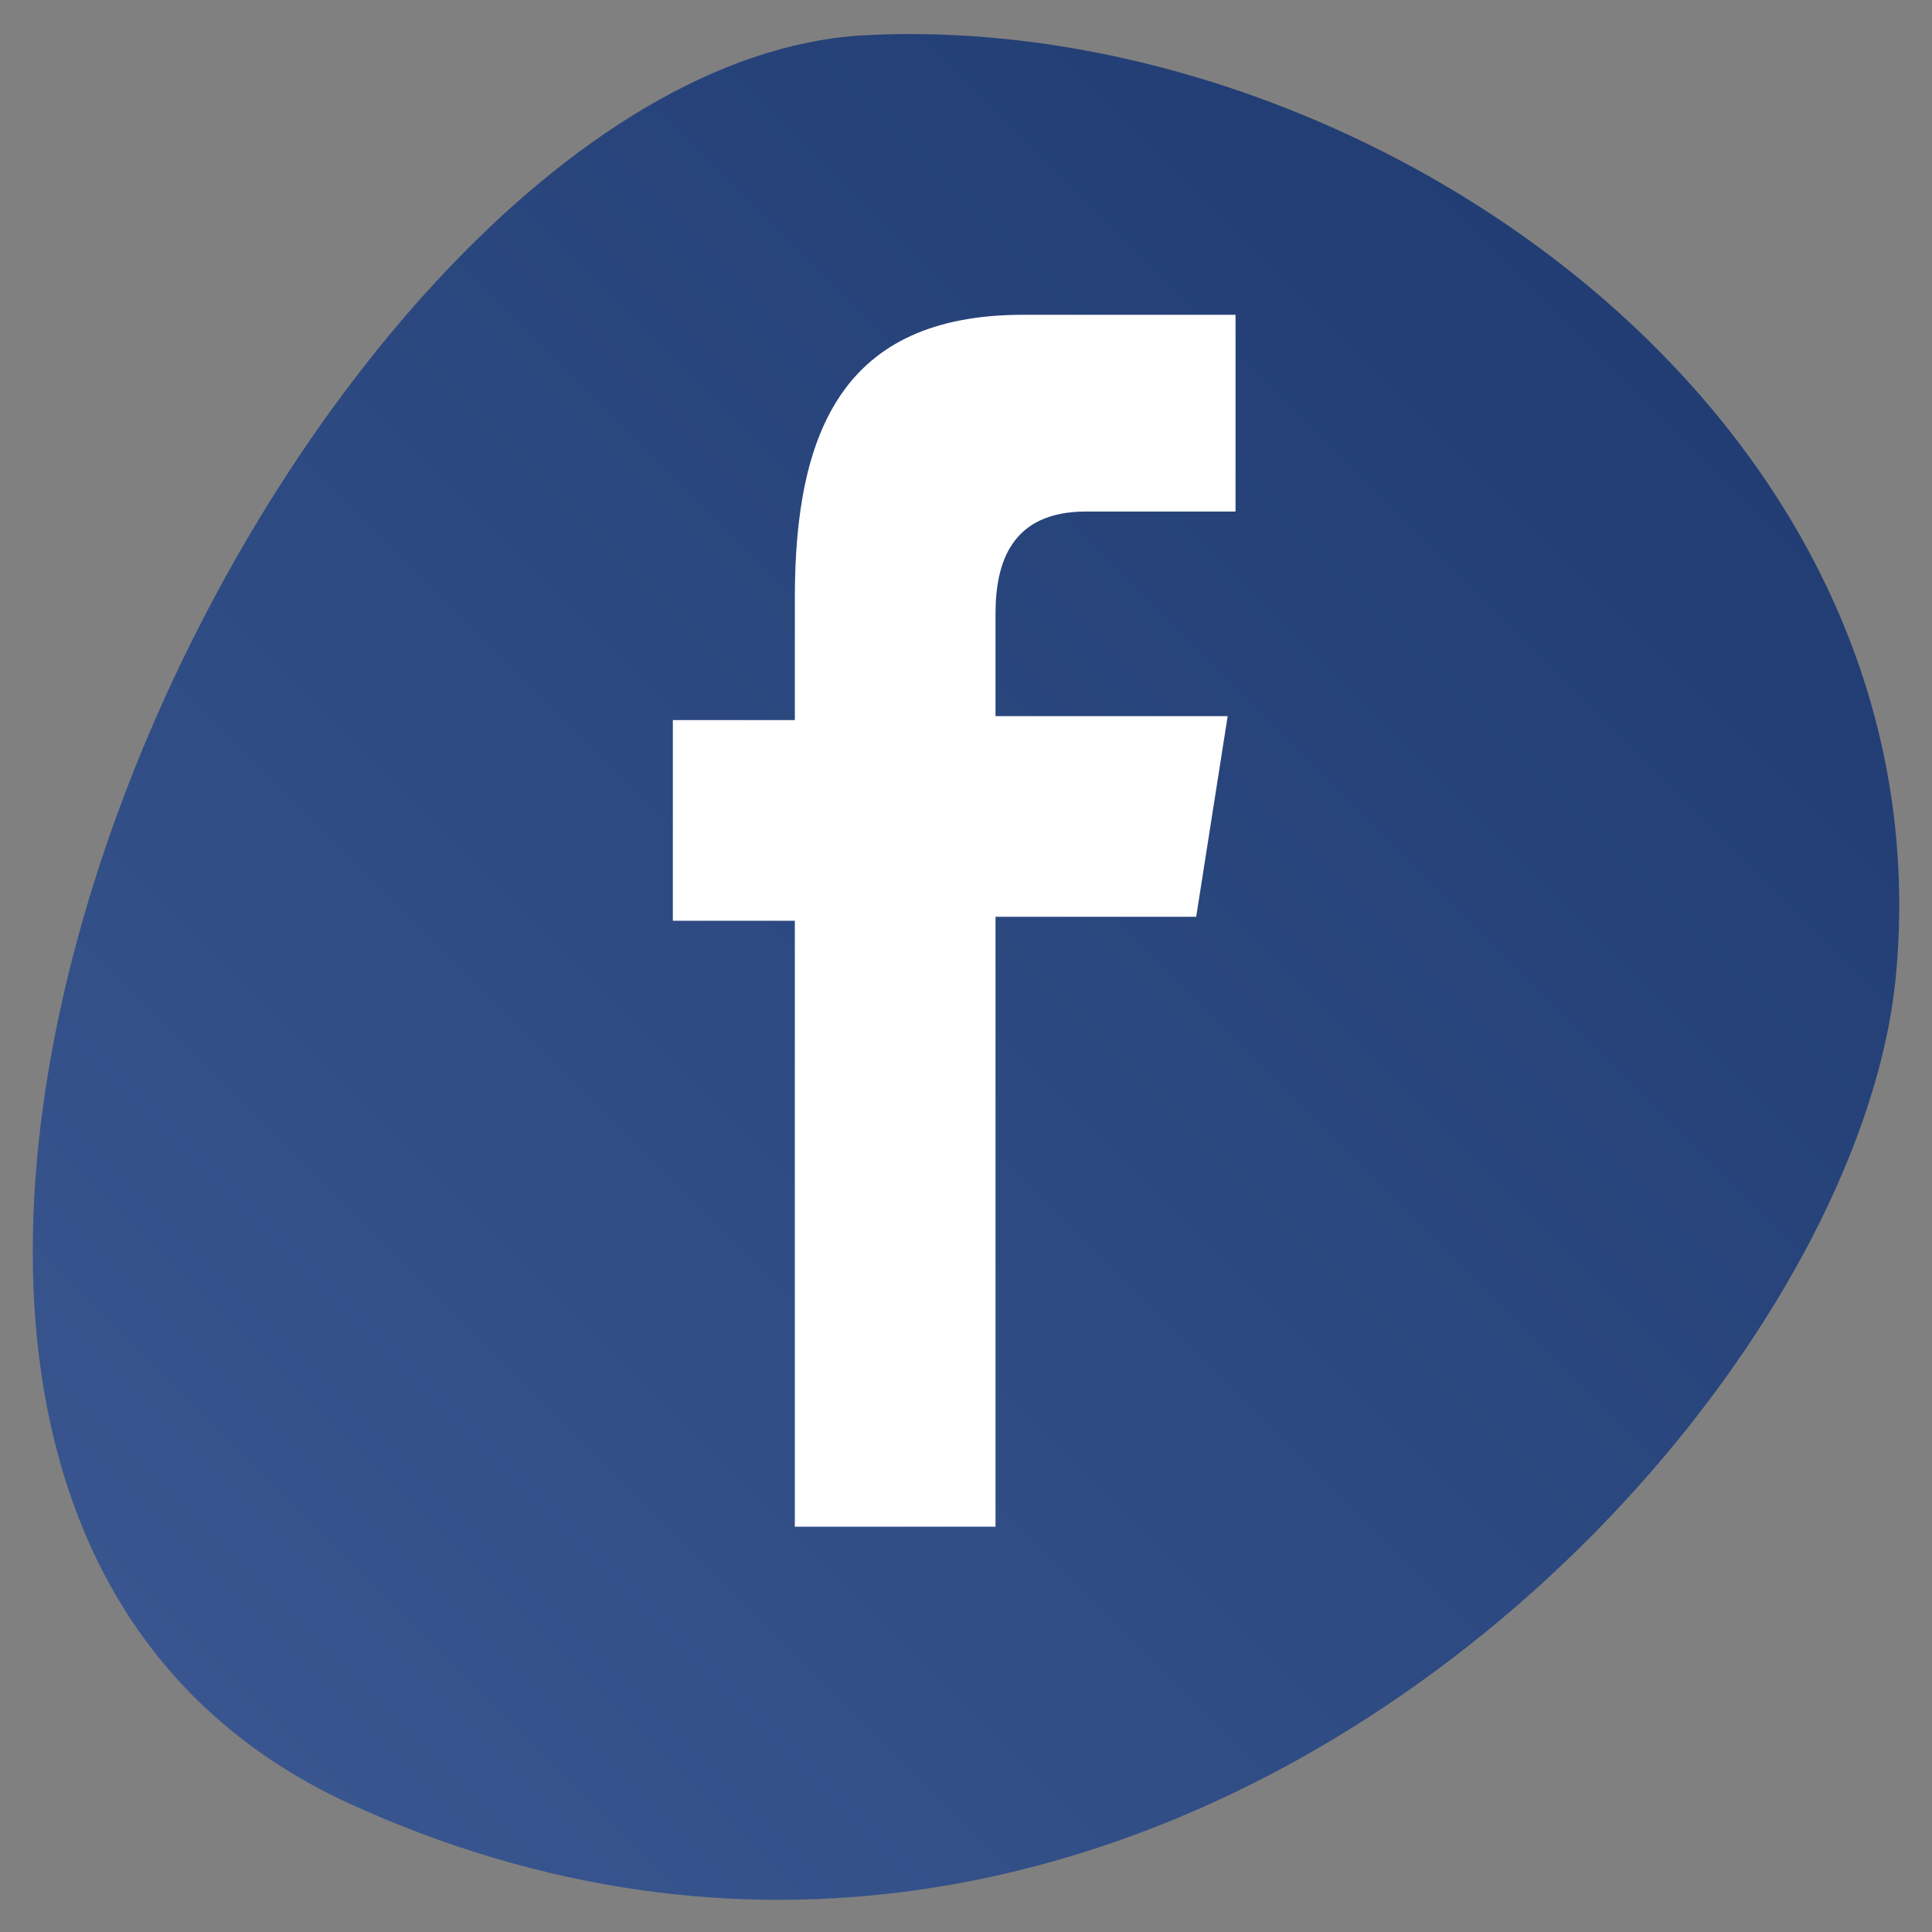
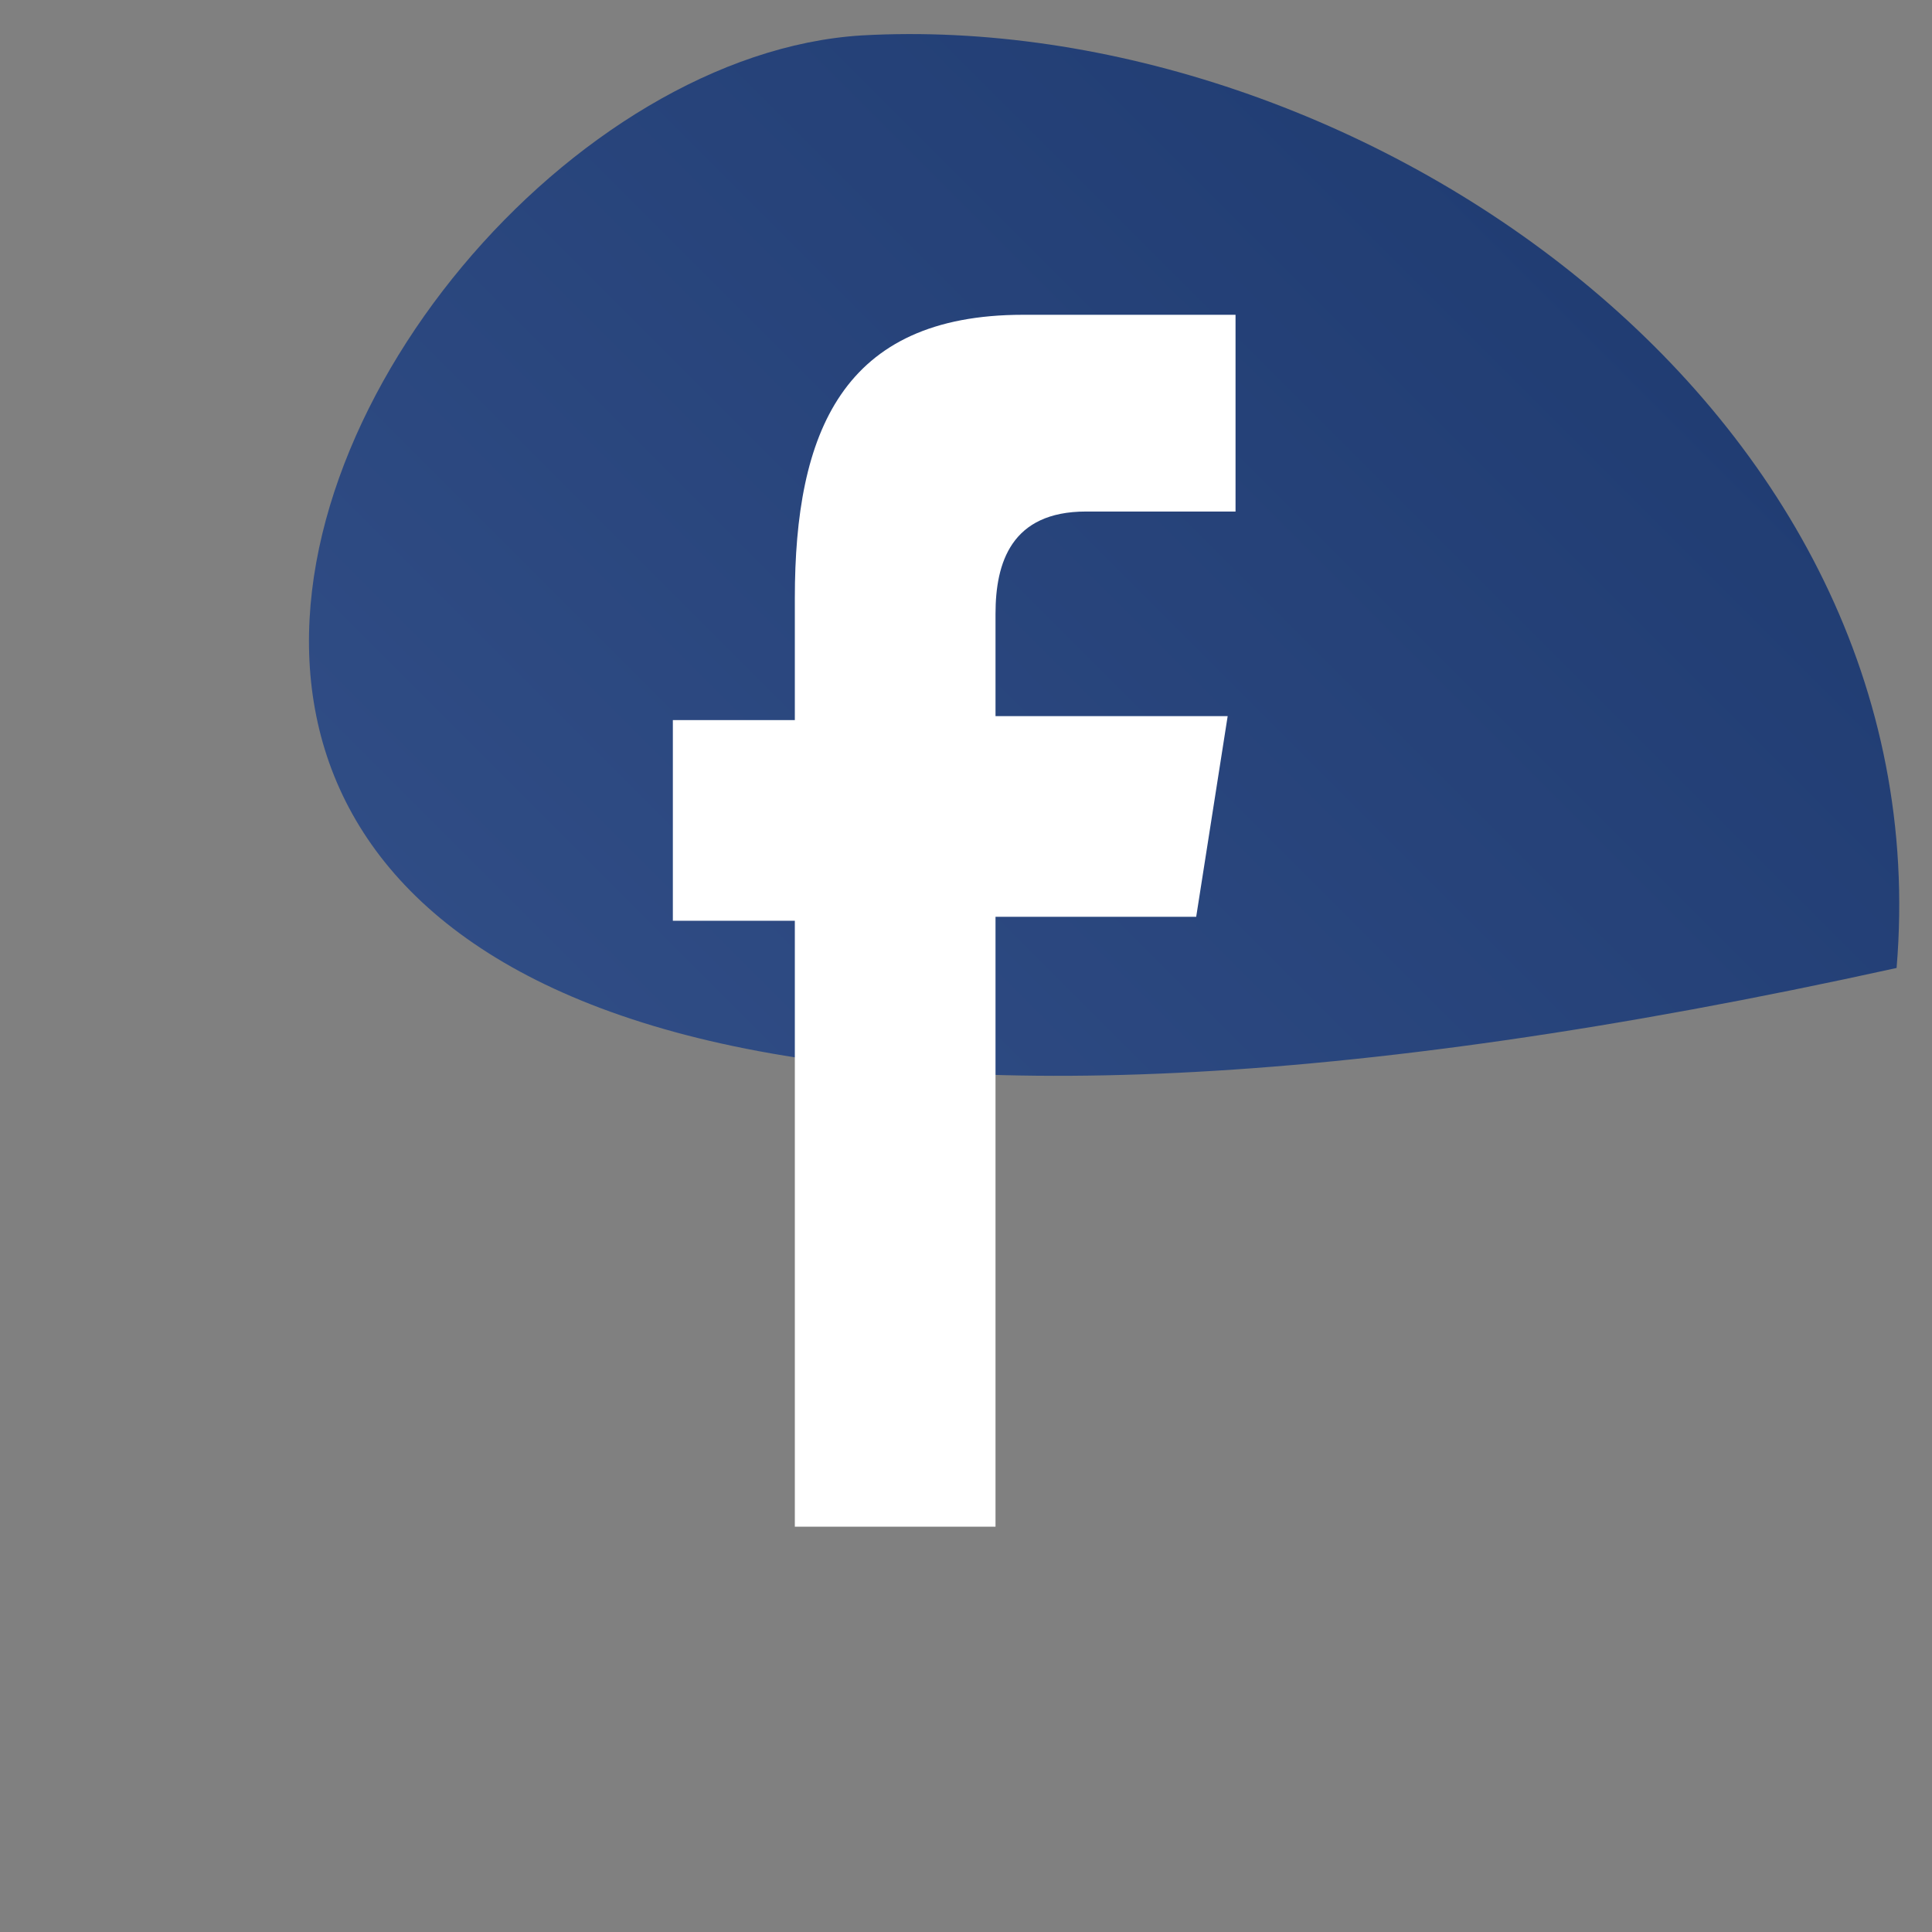
<svg xmlns="http://www.w3.org/2000/svg" version="1.1" id="Capa_1" x="0px" y="0px" viewBox="0 0 49.1 49.1" enable-background="new 0 0 49.1 49.1" xml:space="preserve">
  <rect x="0" y="0" width="49.1" height="49.1" fill="#808080" stroke="none" />
  <g>
    <linearGradient id="SVGID_1_" gradientUnits="userSpaceOnUse" x1="5.331" y1="43.518" x2="41.066" y2="7.783">
      <stop offset="0" style="stop-color:#38558F" />
      <stop offset="1" style="stop-color:#213D73" />
    </linearGradient>
-     <path fill="url(#SVGID_1_)" d="M21.9,0.9c12.5-0.7,27.5,9.4,26.3,23.7C47.3,36.1,29,55.1,8.8,45.8C-9.4,37.3,7.3,1.8,21.9,0.9z" />
+     <path fill="url(#SVGID_1_)" d="M21.9,0.9c12.5-0.7,27.5,9.4,26.3,23.7C-9.4,37.3,7.3,1.8,21.9,0.9z" />
    <path fill-rule="evenodd" clip-rule="evenodd" fill="#FFFFFF" d="M25.3,38.7V23.3h5.1l0.8-5.1h-5.9v-2.6c0-1.3,0.4-2.6,2.3-2.6h3.8   V8h-5.4c-4.6,0-5.8,3-5.8,7.2v3.1h-3.1v5.1h3.1v15.4H25.3z M25.3,38.7" />
  </g>
  <g display="none">
    <linearGradient id="SVGID_2_" gradientUnits="userSpaceOnUse" x1="9.213" y1="41.553" x2="41.613" y2="9.154">
      <stop offset="0" style="stop-color:#549ED6" />
      <stop offset="1" style="stop-color:#2F77AE" />
    </linearGradient>
    <path display="inline" fill="url(#SVGID_2_)" d="M31.5,3c-16-2.2-32,13.5-30.1,27.5C3,42.3,32.3,57.6,45.9,33.8   C52.4,22.4,42.4,4.5,31.5,3z" />
    <path display="inline" fill-rule="evenodd" clip-rule="evenodd" fill="#FFFFFF" d="M35,20.5c0-0.2,0-0.5,0-0.7   c1-0.7,1.9-1.7,2.6-2.7c-0.9,0.4-1.9,0.7-2.9,0.8c1.1-0.6,1.9-1.7,2.2-2.9c-1,0.6-2.1,1-3.2,1.2c-0.9-1.1-2.3-1.7-3.7-1.8   c-2.8,0-5.1,2.3-5.1,5.3c0,0.4,0,0.8,0.1,1.2c-4.3-0.3-8-2.5-10.5-5.8c-0.4,0.8-0.7,1.7-0.7,2.7c0,1.9,0.9,3.6,2.3,4.6   c-0.8,0-1.6-0.3-2.3-0.7v0.1c0,2.6,1.8,4.9,4.1,5.4c-0.4,0.1-0.9,0.2-1.3,0.2c-0.3,0-0.7,0-1-0.1c0.6,2.2,2.5,3.8,4.8,3.8   c-1.8,1.4-4,2.3-6.4,2.3c-0.4,0-0.8,0-1.2-0.1c2.3,1.6,5,2.5,7.8,2.5C29.8,35.8,35,27.6,35,20.5L35,20.5z M35,20.5" />
  </g>
  <g display="none">
    <linearGradient id="SVGID_3_" gradientUnits="userSpaceOnUse" x1="5.403" y1="43.184" x2="41.007" y2="7.58">
      <stop offset="0" style="stop-color:#F3E02A" />
      <stop offset="0.538" style="stop-color:#CB6133" />
      <stop offset="1" style="stop-color:#751761" />
    </linearGradient>
    <path display="inline" fill="url(#SVGID_3_)" d="M6.8,44.5c12.5,10.1,41.3-1.1,42-19.7C49.5,8.2,31.2-0.8,19.2,1.1   C4.8,3.4-7.9,32.6,6.8,44.5z" />
    <g display="inline">
      <circle fill="#FFFFFF" cx="30.7" cy="17.4" r="1.5" />
      <path fill="#FFFFFF" d="M24,17.6c-3.6,0-6.5,2.9-6.5,6.5c0,3.6,2.9,6.5,6.5,6.5c3.6,0,6.5-2.9,6.5-6.5    C30.5,20.5,27.6,17.6,24,17.6z M24,27.9c-2.1,0-3.8-1.7-3.8-3.8c0-2.1,1.7-3.8,3.8-3.8c2.1,0,3.8,1.7,3.8,3.8    C27.7,26.2,26,27.9,24,27.9z" />
-       <path fill="#FFFFFF" d="M30.2,11.5H17.7c-3.5,0-6.4,2.9-6.4,6.4v12.5c0,3.5,2.9,6.4,6.4,6.4h12.5c3.5,0,6.4-2.9,6.4-6.4V17.9    C36.6,14.4,33.7,11.5,30.2,11.5z M33.8,30.4c0,2-1.6,3.6-3.6,3.6H17.7c-2,0-3.6-1.6-3.6-3.6V17.9c0-2,1.6-3.6,3.6-3.6h12.5    c2,0,3.6,1.6,3.6,3.6V30.4z" />
    </g>
  </g>
  <g display="none">
    <linearGradient id="SVGID_4_" gradientUnits="userSpaceOnUse" x1="7.574" y1="41.732" x2="43.885" y2="5.421">
      <stop offset="0" style="stop-color:#047CAE" />
      <stop offset="1" style="stop-color:#07618D" />
    </linearGradient>
-     <path display="inline" fill="url(#SVGID_4_)" d="M26.6,48.7c-13.2,1-26.1-9.4-26.1-23.6c0-13.8,24.1-33.8,43.5-19.5   C56,14.5,42.6,47.5,26.6,48.7z" />
    <g display="inline">
      <path fill="#FFFFFF" d="M19.4,33.9h-5V16.4h5V33.9z M17,15.4c-1.3,0-2.3-1-2.3-2.3c0-1.3,1-2.3,2.3-2.3c1.3,0,2.3,1.1,2.3,2.3    C19.4,14.3,18.3,15.4,17,15.4L17,15.4z M36.8,33.9h-5V23.1c0-1.3-0.4-2.1-1.9-2.1c-2.6,0-3.1,2.1-3.1,2.1v10.8h-5V16.4h5v1.7    c0.7-0.5,2.5-1.7,5-1.7c1.6,0,5,1,5,6.8V33.9z M38.5,35.6" />
    </g>
  </g>
</svg>